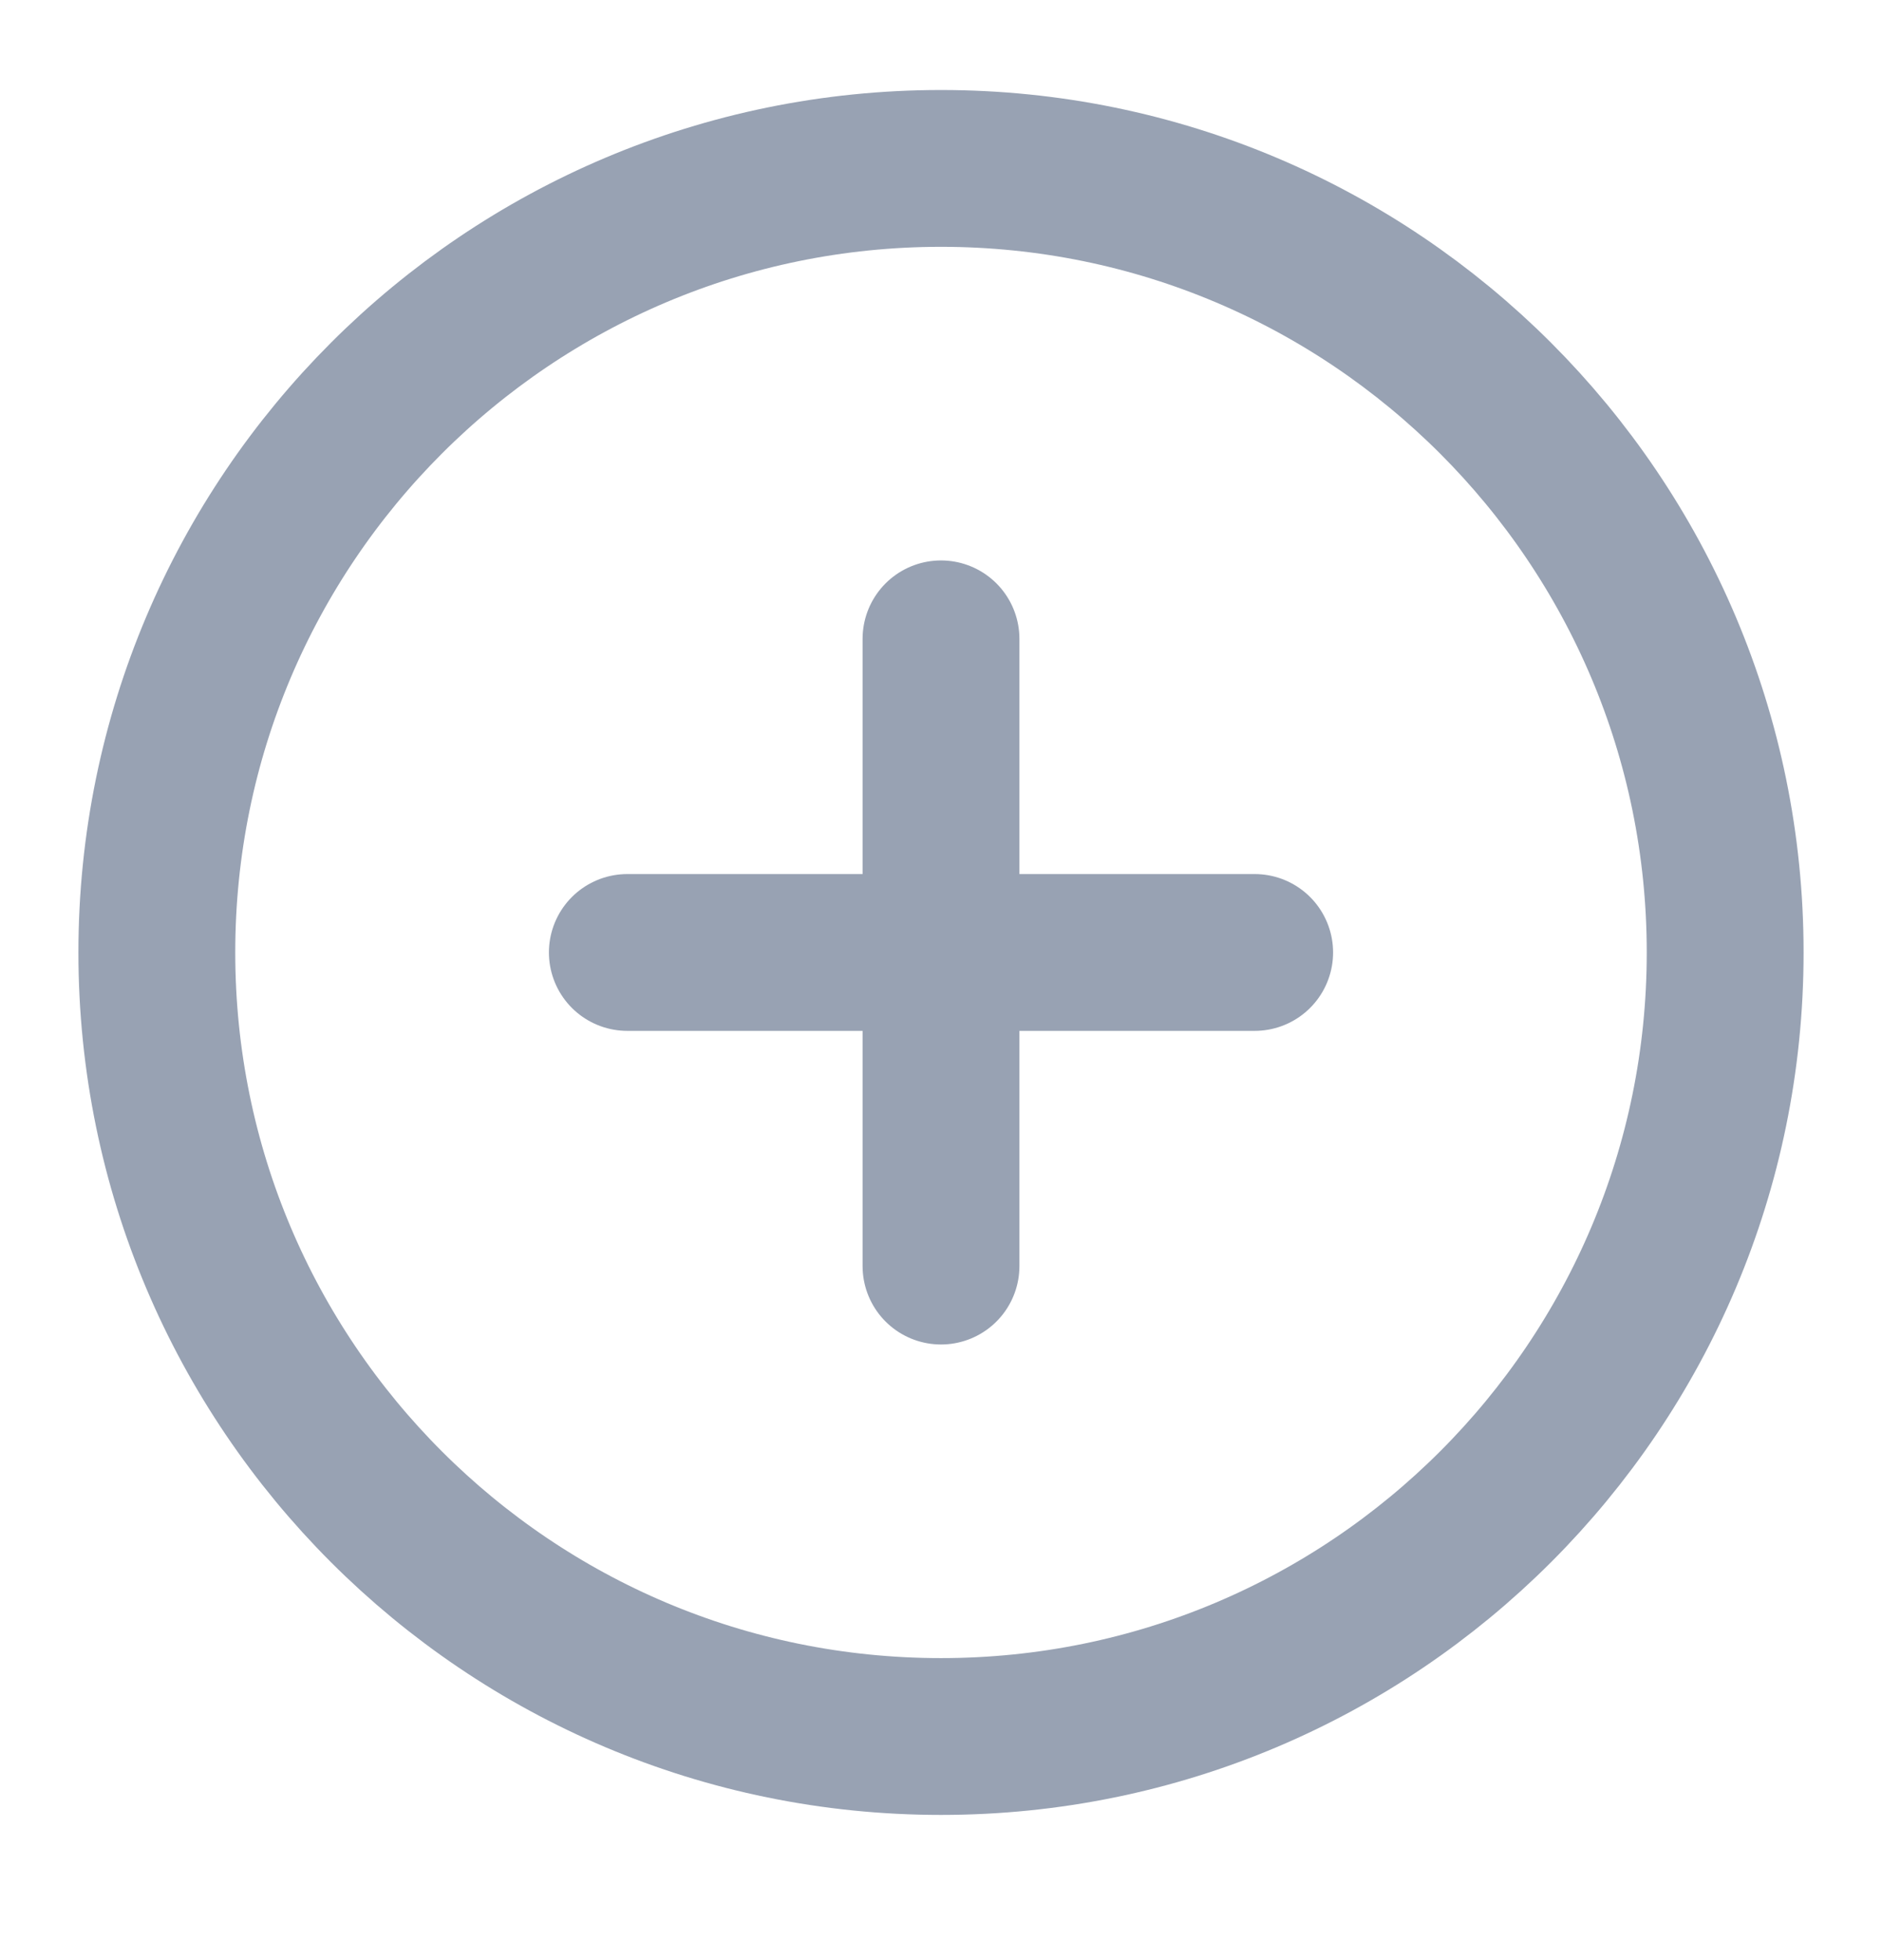
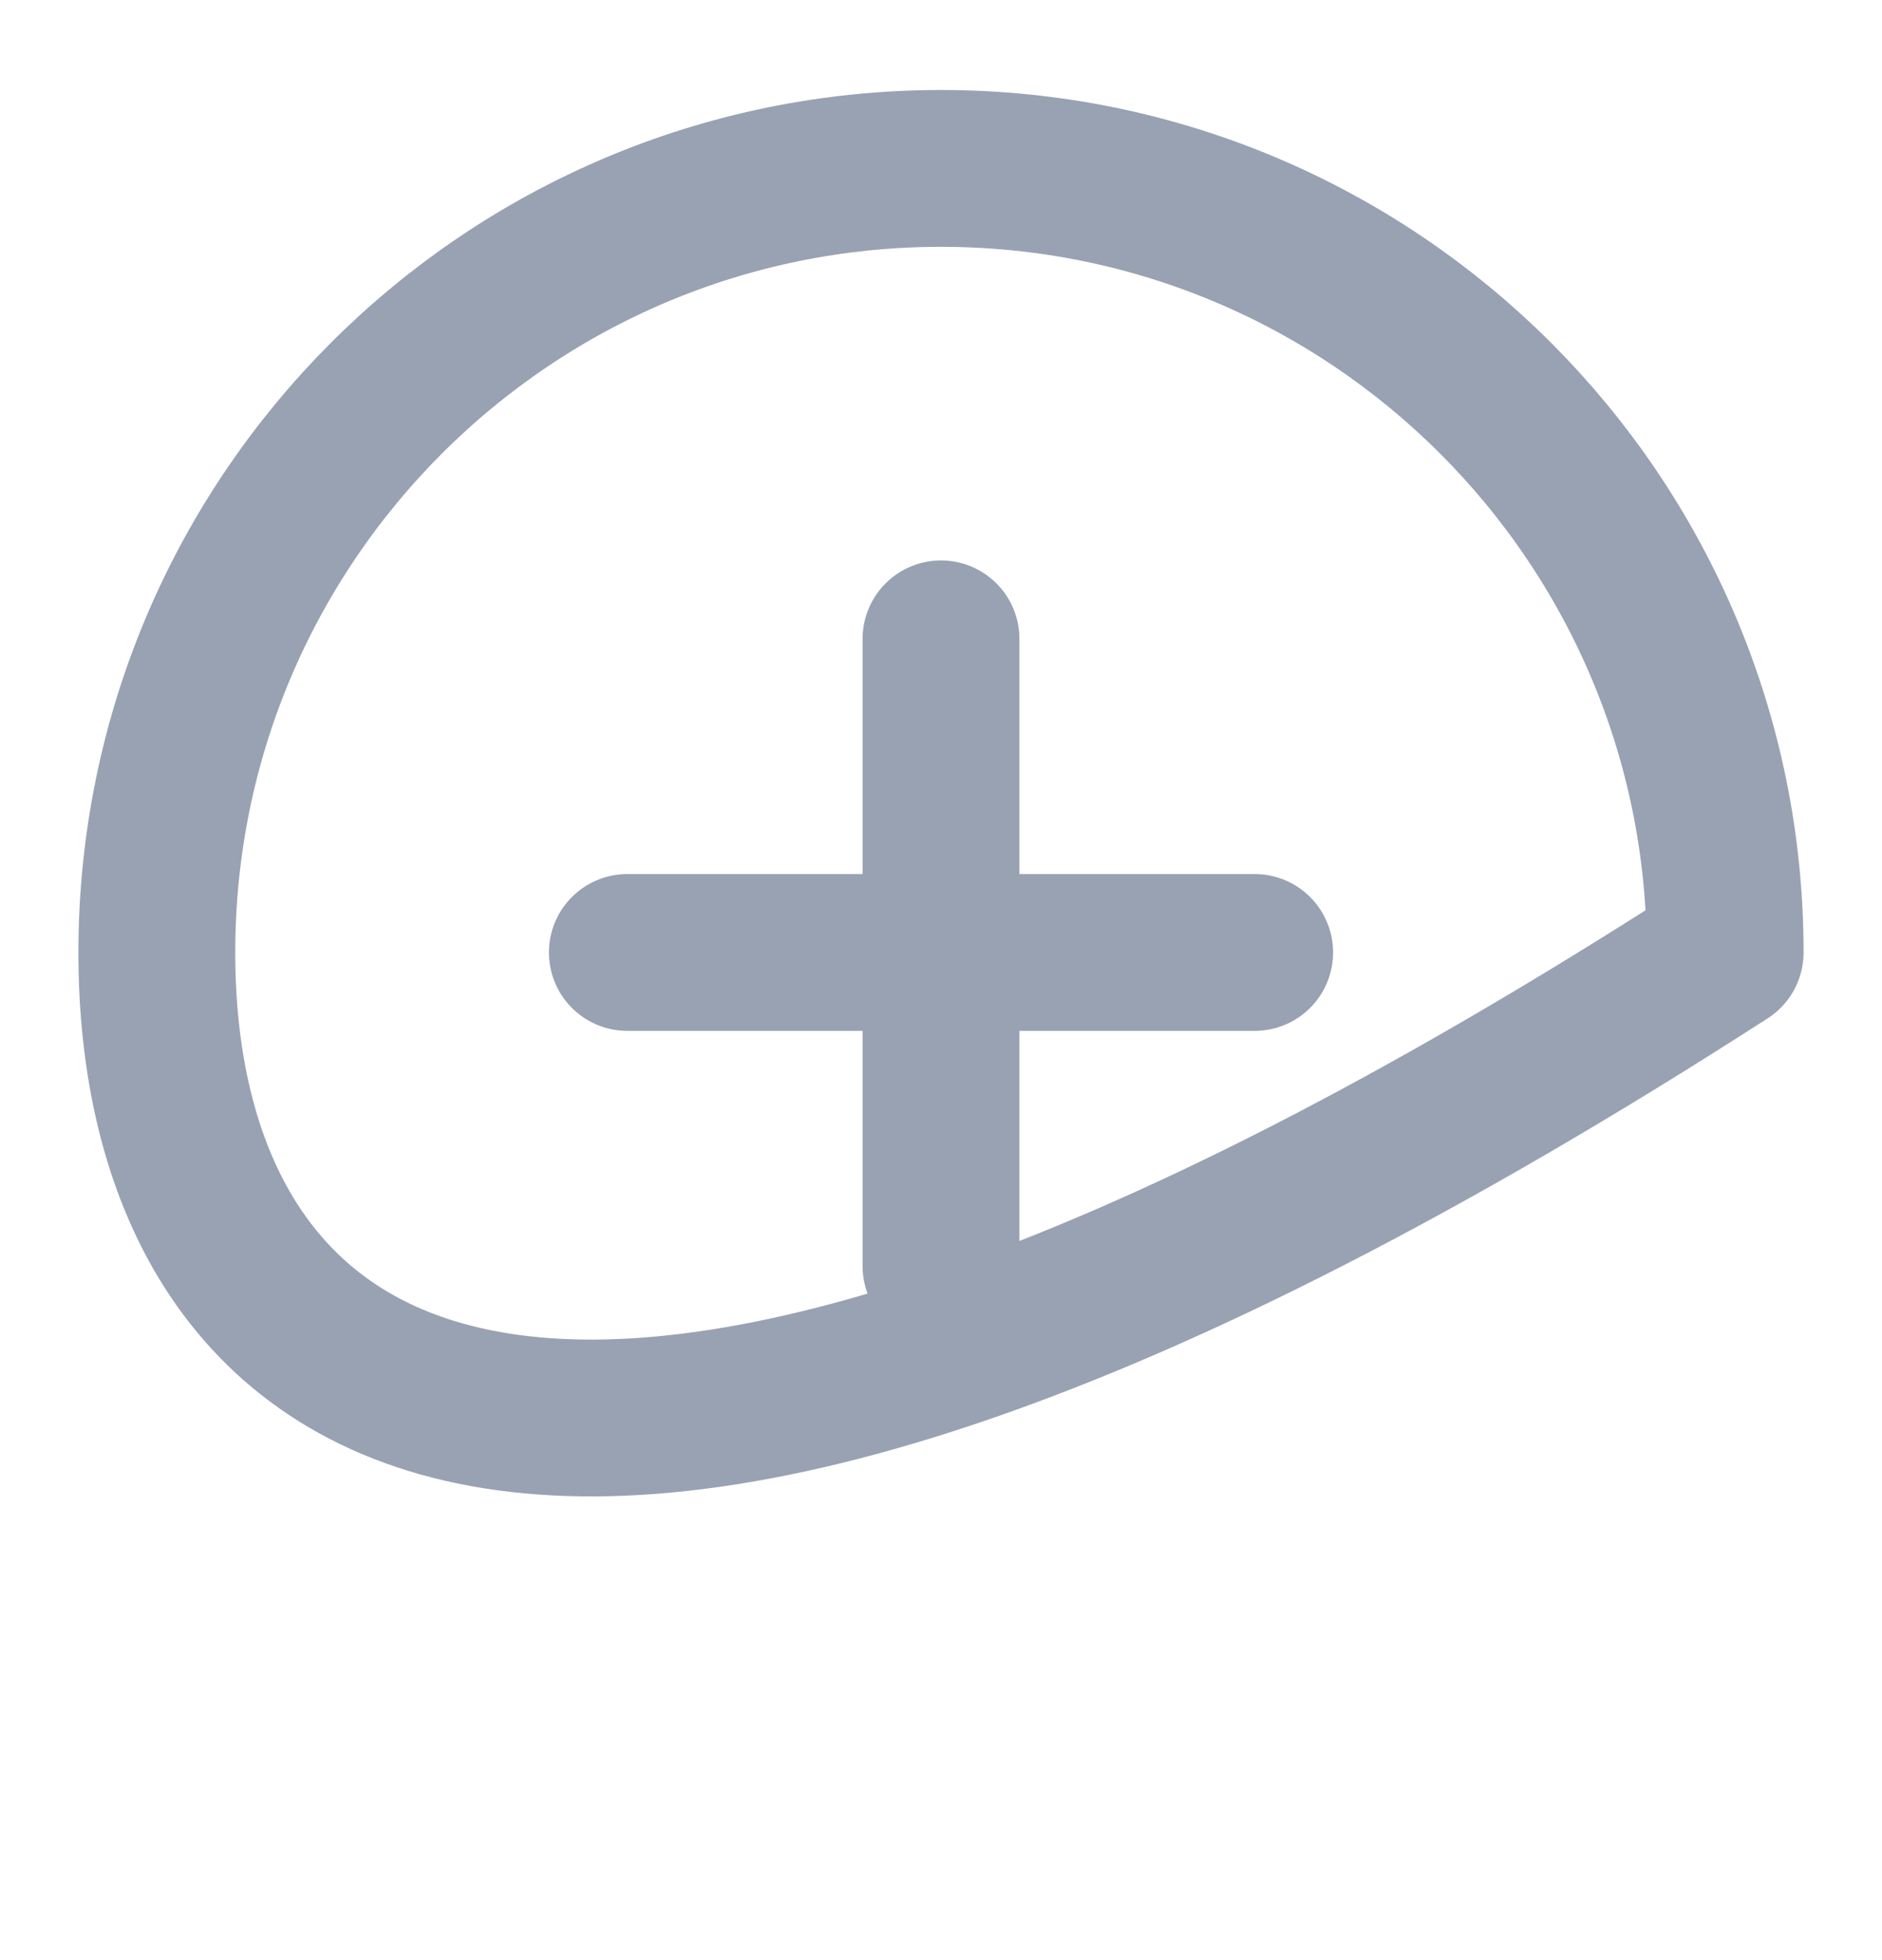
<svg xmlns="http://www.w3.org/2000/svg" width="24" height="25" viewBox="0 0 24 25" fill="none">
-   <path d="M12 8.148V16.148M8 12.148H16M22 12.148C22 17.671 17.523 22.148 12 22.148C6.477 22.148 2 17.671 2 12.148C2 6.626 6.477 2.148 12 2.148C17.523 2.148 22 6.626 22 12.148Z" stroke="#98A2B3" stroke-width="2" stroke-linecap="round" stroke-linejoin="round" />
+   <path d="M12 8.148V16.148M8 12.148H16M22 12.148C6.477 22.148 2 17.671 2 12.148C2 6.626 6.477 2.148 12 2.148C17.523 2.148 22 6.626 22 12.148Z" stroke="#98A2B3" stroke-width="2" stroke-linecap="round" stroke-linejoin="round" />
</svg>